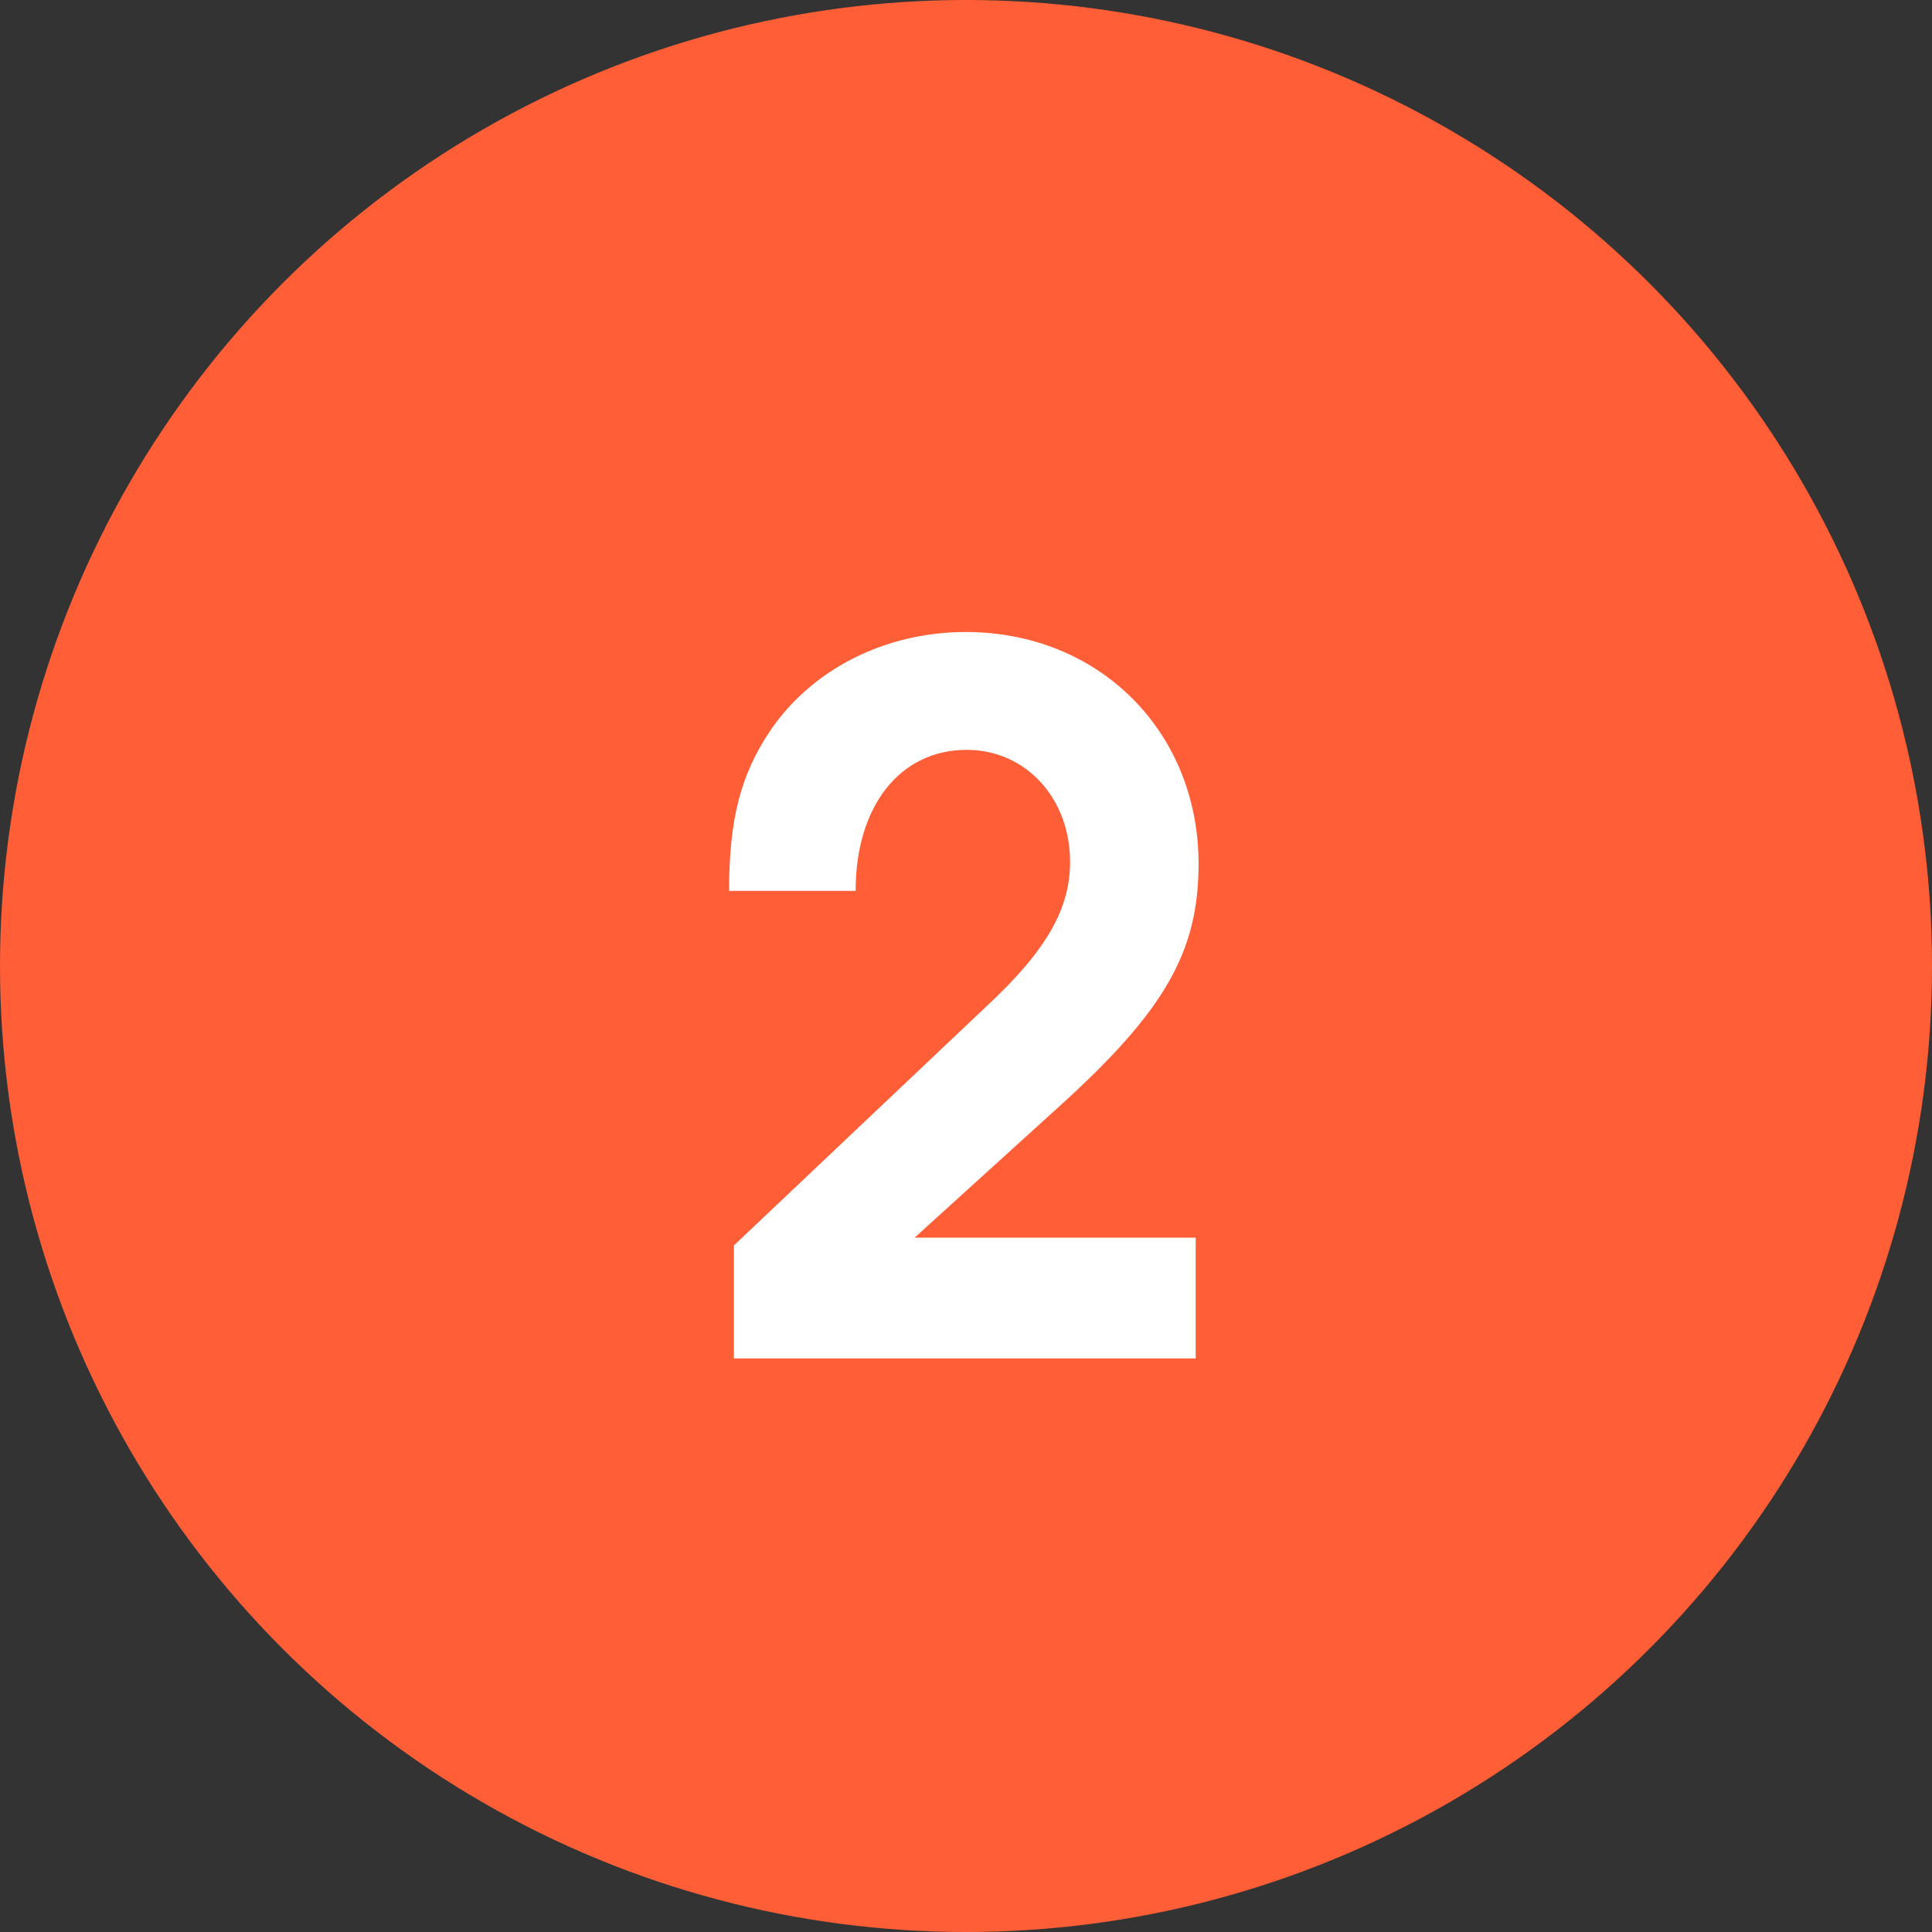
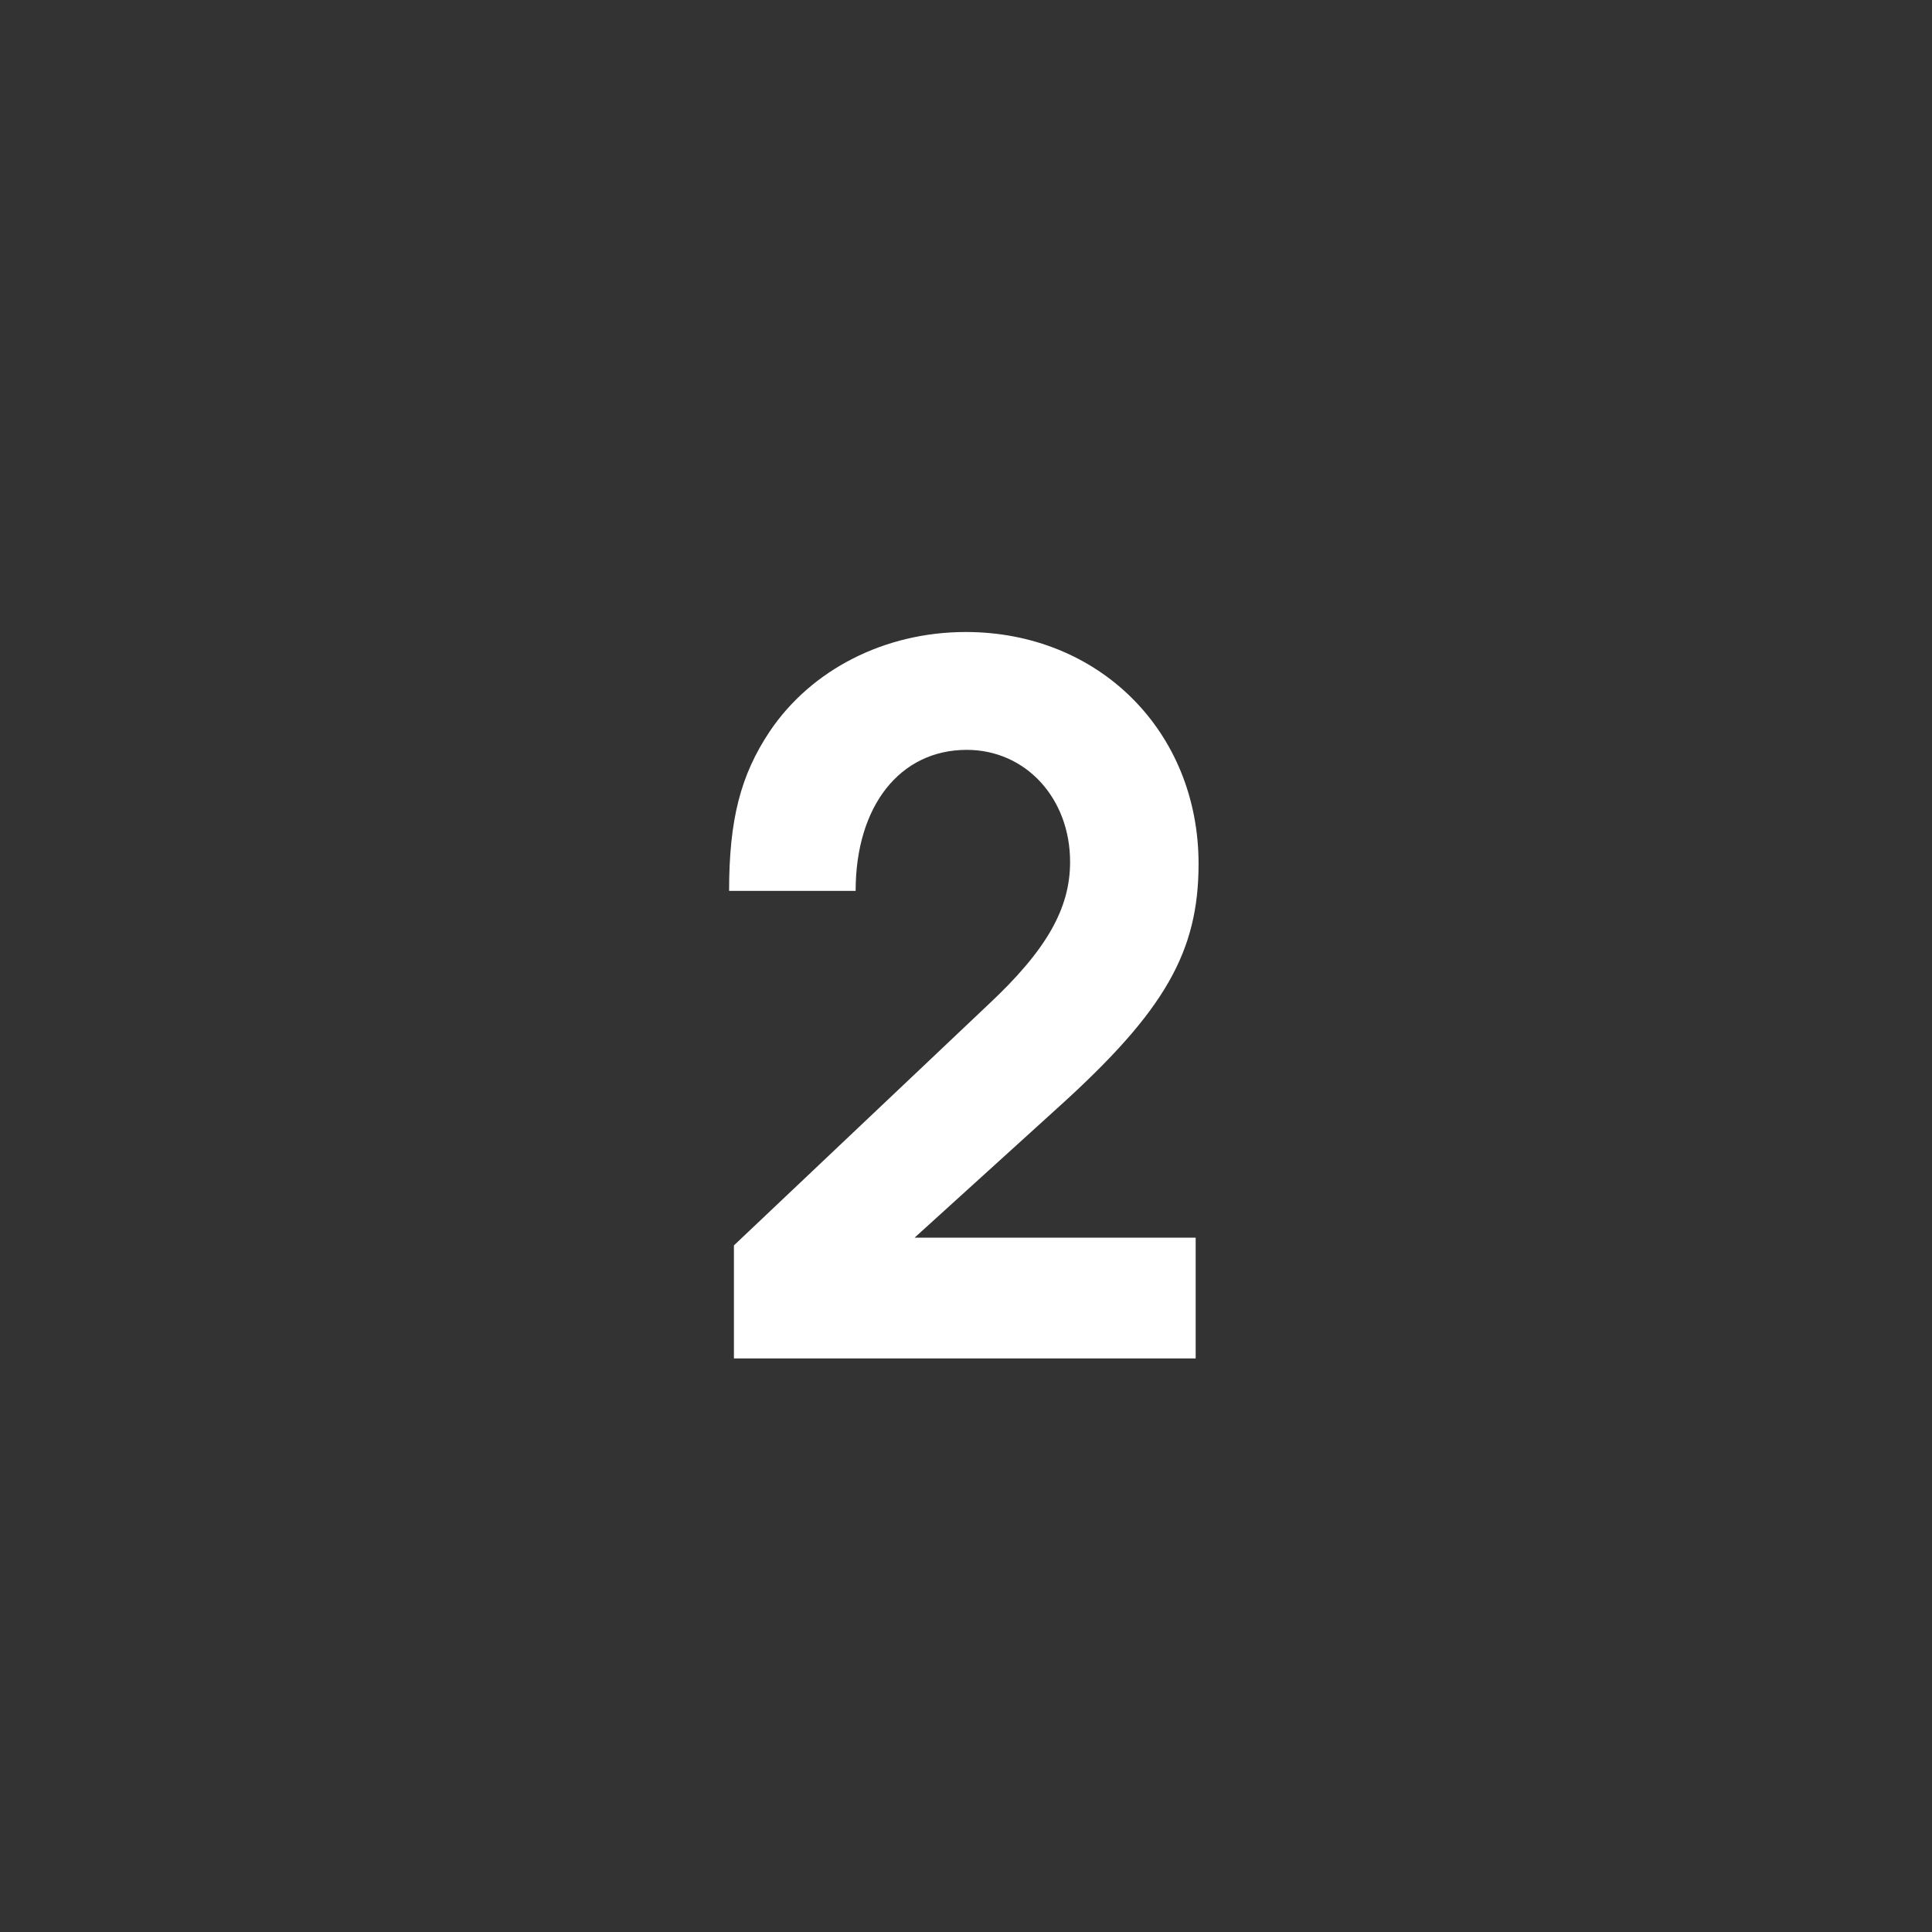
<svg xmlns="http://www.w3.org/2000/svg" width="32" height="32" viewBox="0 0 32 32" fill="none">
  <rect x="0" y="0" width="32" height="32" fill="#333333" stroke="none" />
-   <circle cx="16" cy="16" r="16" fill="#FF5E36" />
-   <path d="M12.156 22.5V20.628L16.364 16.644C17.34 15.732 17.724 15.044 17.724 14.276C17.724 13.22 16.988 12.42 16.012 12.42C14.908 12.42 14.172 13.348 14.172 14.756H12.076C12.076 13.572 12.268 12.836 12.748 12.116C13.436 11.092 14.652 10.468 15.996 10.468C18.204 10.468 19.852 12.116 19.852 14.308C19.852 15.764 19.292 16.74 17.564 18.308L15.148 20.5H19.804V22.5H12.156Z" fill="white" />
+   <path d="M12.156 22.5V20.628L16.364 16.644C17.34 15.732 17.724 15.044 17.724 14.276C17.724 13.22 16.988 12.42 16.012 12.42C14.908 12.42 14.172 13.348 14.172 14.756H12.076C12.076 13.572 12.268 12.836 12.748 12.116C13.436 11.092 14.652 10.468 15.996 10.468C18.204 10.468 19.852 12.116 19.852 14.308C19.852 15.764 19.292 16.74 17.564 18.308L15.148 20.5H19.804V22.5H12.156" fill="white" />
</svg>